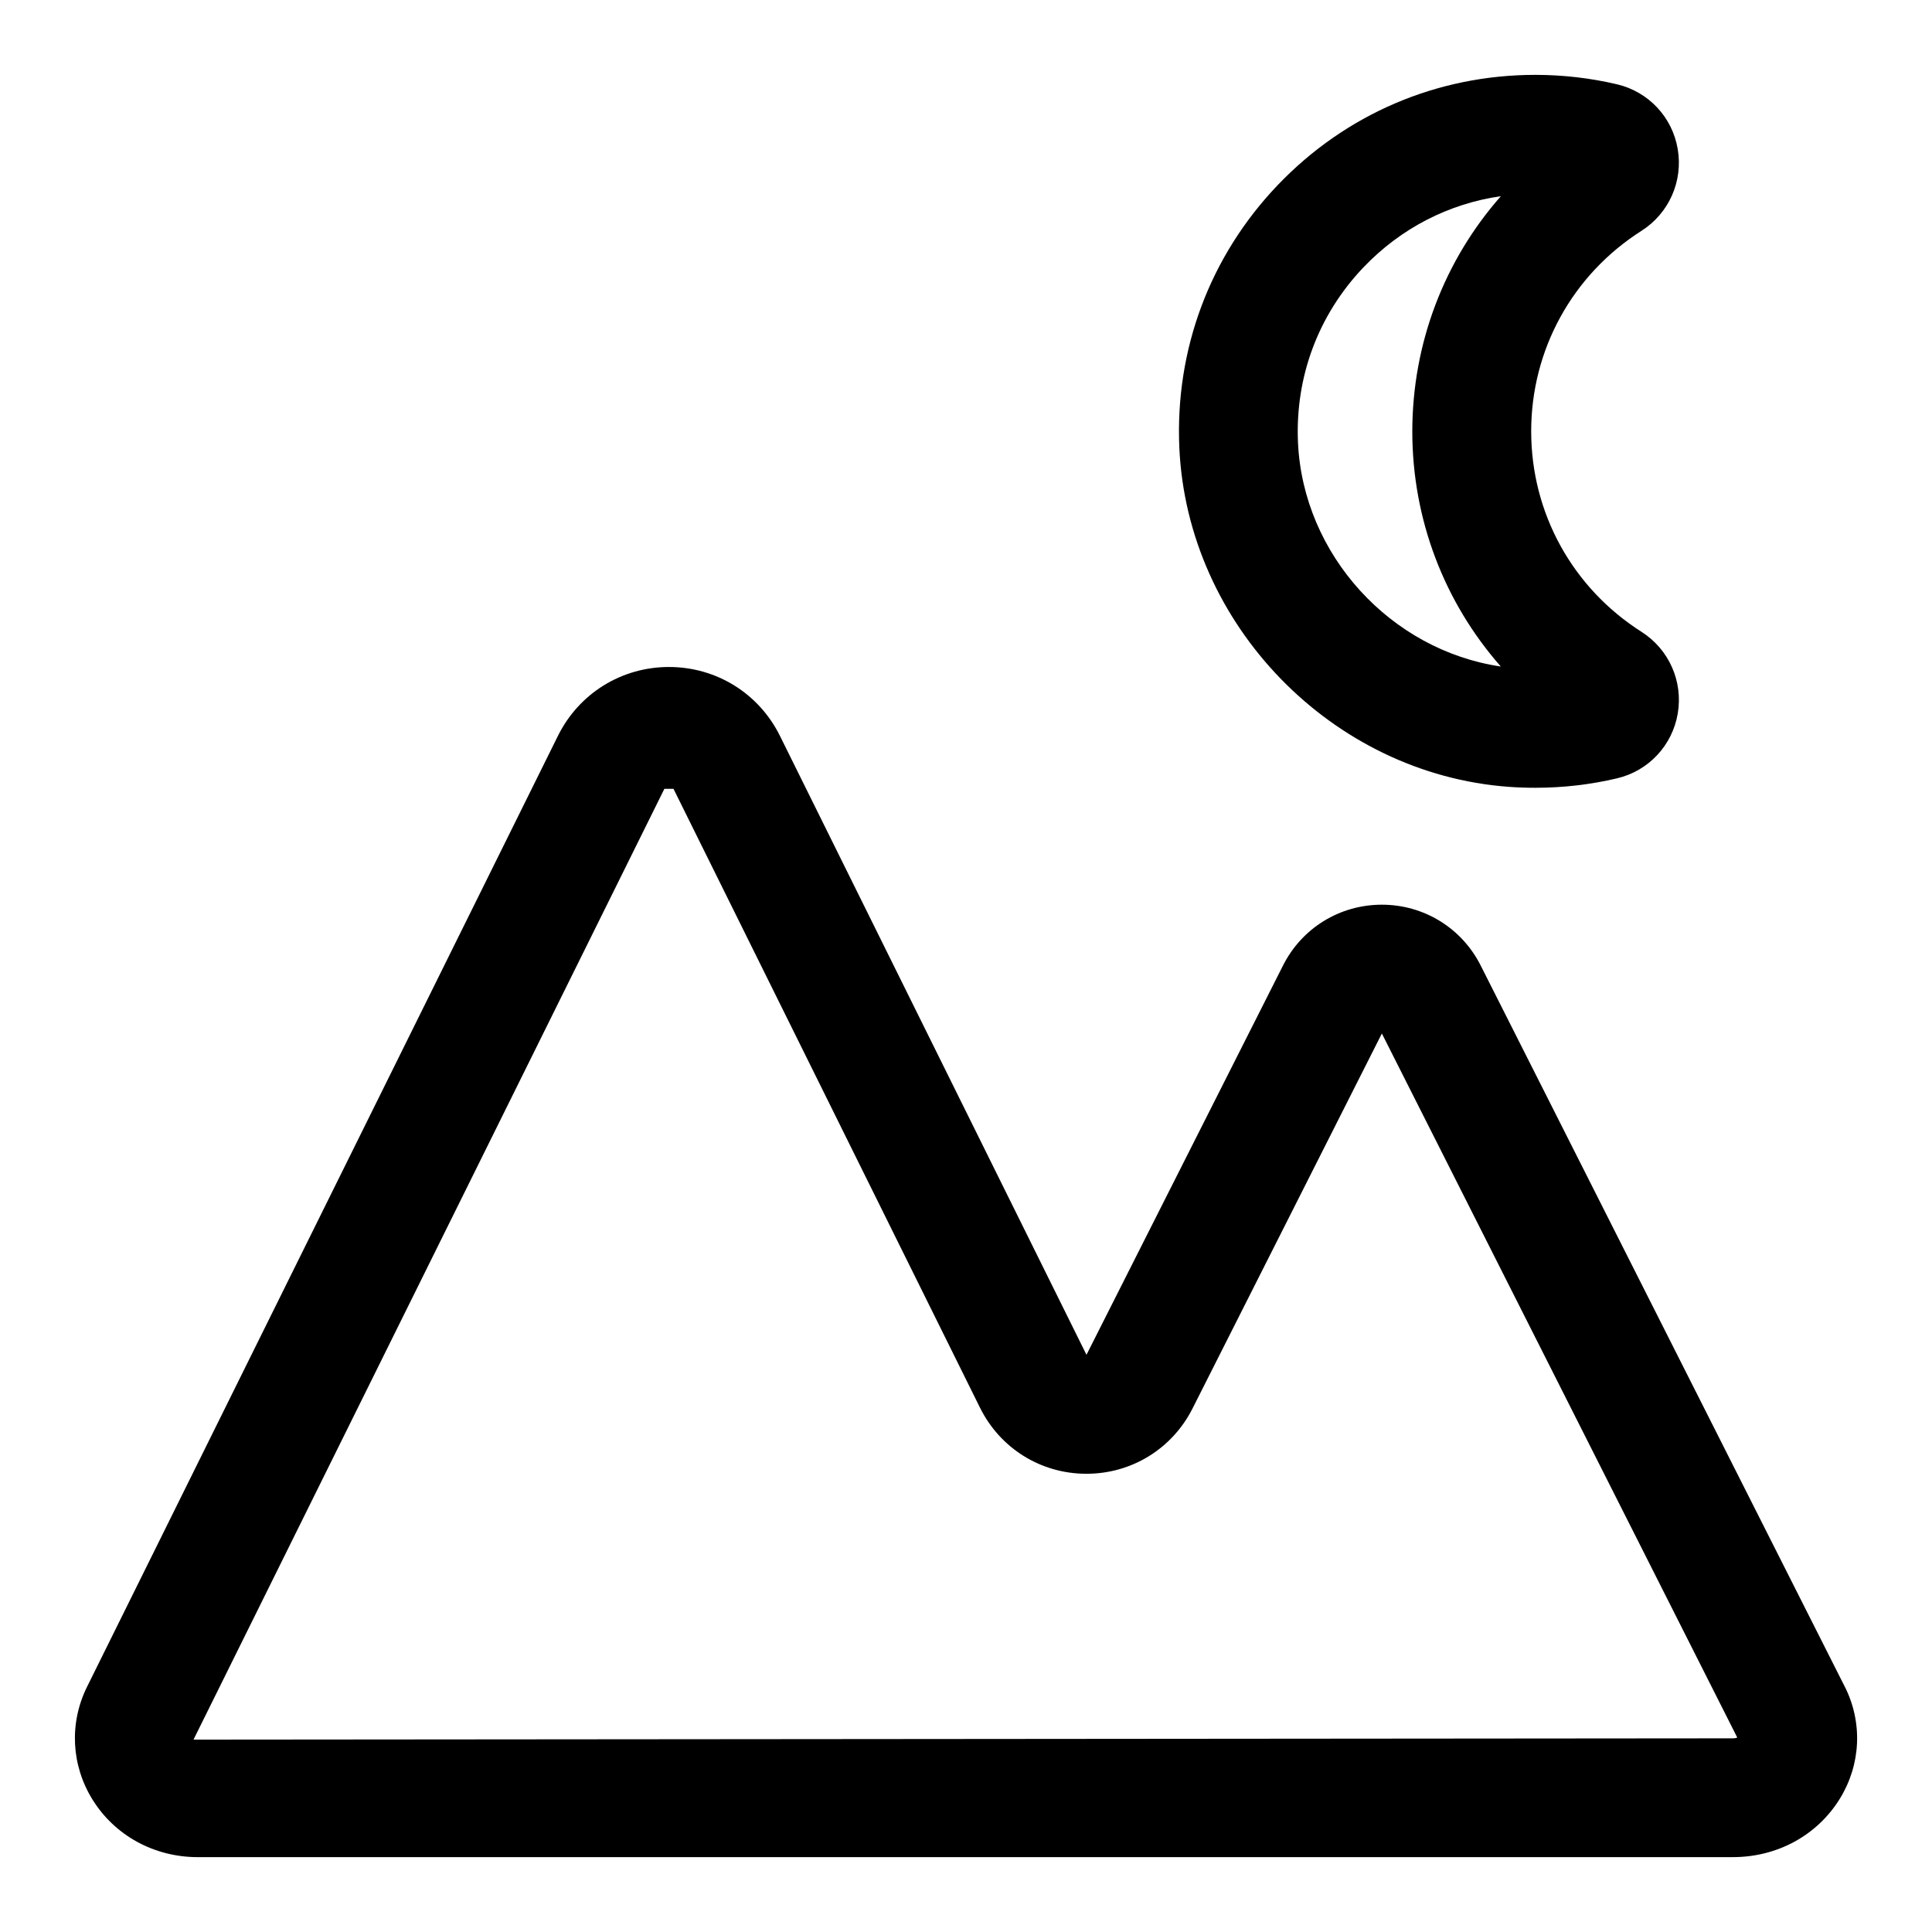
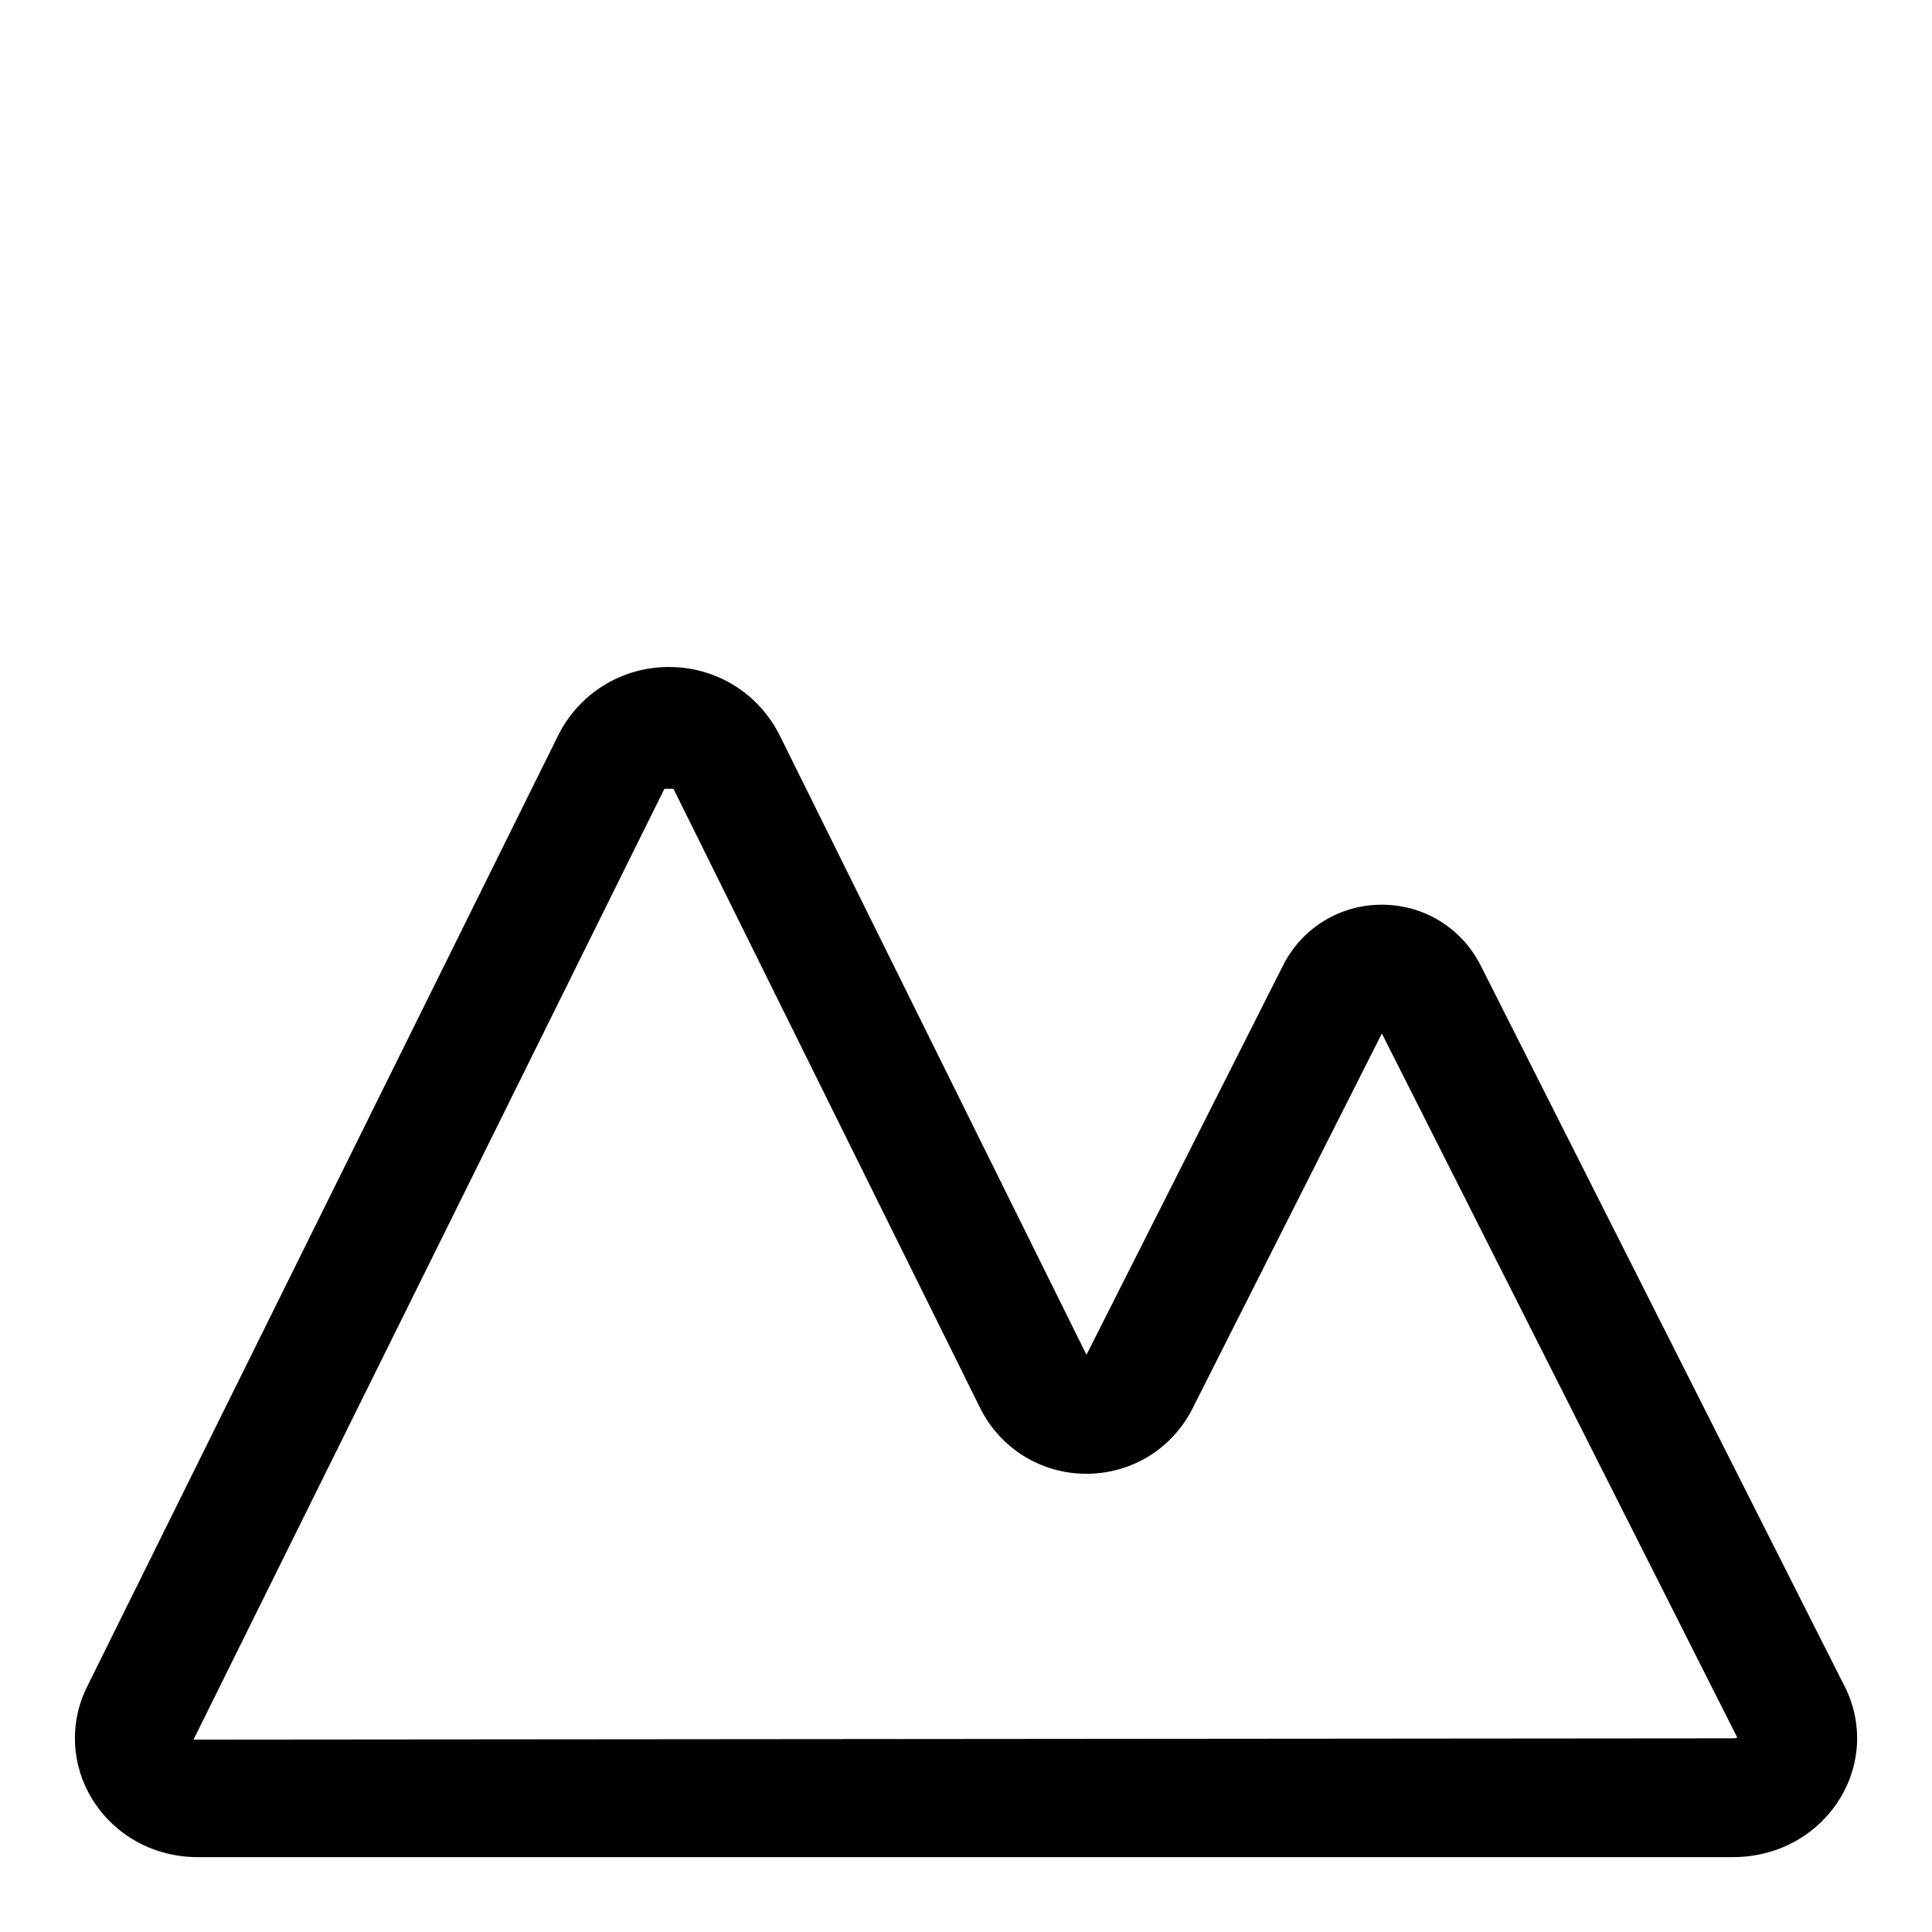
<svg xmlns="http://www.w3.org/2000/svg" fill="#000000" width="800px" height="800px" version="1.1" viewBox="144 144 512 512">
  <g>
-     <path d="m550.88 352.77c-2.348 0-4.707-0.078-7.07-0.25-46.793-3.449-85.113-42.902-87.27-89.789-1.18-26.086 8.078-50.836 26.055-69.668 18.012-18.844 42.258-29.223 68.301-29.223 7.336 0 14.625 0.852 21.648 2.504 8.328 1.969 14.656 8.707 16.074 17.176 1.449 8.516-2.332 17.02-9.605 21.648-18.309 11.652-29.234 31.504-29.234 53.137 0 21.633 10.926 41.484 29.238 53.137 7.273 4.629 11.051 13.129 9.605 21.648-1.434 8.469-7.746 15.207-16.09 17.176-7.074 1.672-14.332 2.504-21.652 2.504zm-9.133-156.78c-13.84 1.984-26.512 8.5-36.383 18.828-11.996 12.562-18.168 29.062-17.383 46.477 1.371 29.773 24.609 55.043 53.75 59.34-14.973-17.004-23.457-38.98-23.457-62.316 0.016-23.363 8.5-45.34 23.473-62.328zm23.555 123.64h-0.031 0.031z" />
    <path d="m603.27 636.16h-406.87c-11.523 0-21.965-5.699-27.898-15.273-5.637-9.102-6.188-20.246-1.449-29.836l124.8-252.03c5.574-11.258 16.848-18.262 29.426-18.262s23.852 7.008 29.426 18.277l81.223 164 52.082-103.16c5.008-9.949 15.051-16.121 26.199-16.121 11.148 0 21.191 6.188 26.199 16.137l96.449 191.04v-0.016c4.816 9.508 4.328 20.641-1.258 29.727-5.977 9.719-16.57 15.512-28.332 15.512zm-283.19-283.14-124.8 252 407.99-0.344c0.52 0 0.898-0.109 1.117-0.219l-94.18-186.57-50.176 99.375c-5.398 10.691-16.152 17.301-28.102 17.301h-0.156c-12.012-0.047-22.75-6.769-28.07-17.523l-81.223-164-2.398 0.004z" />
  </g>
</svg>